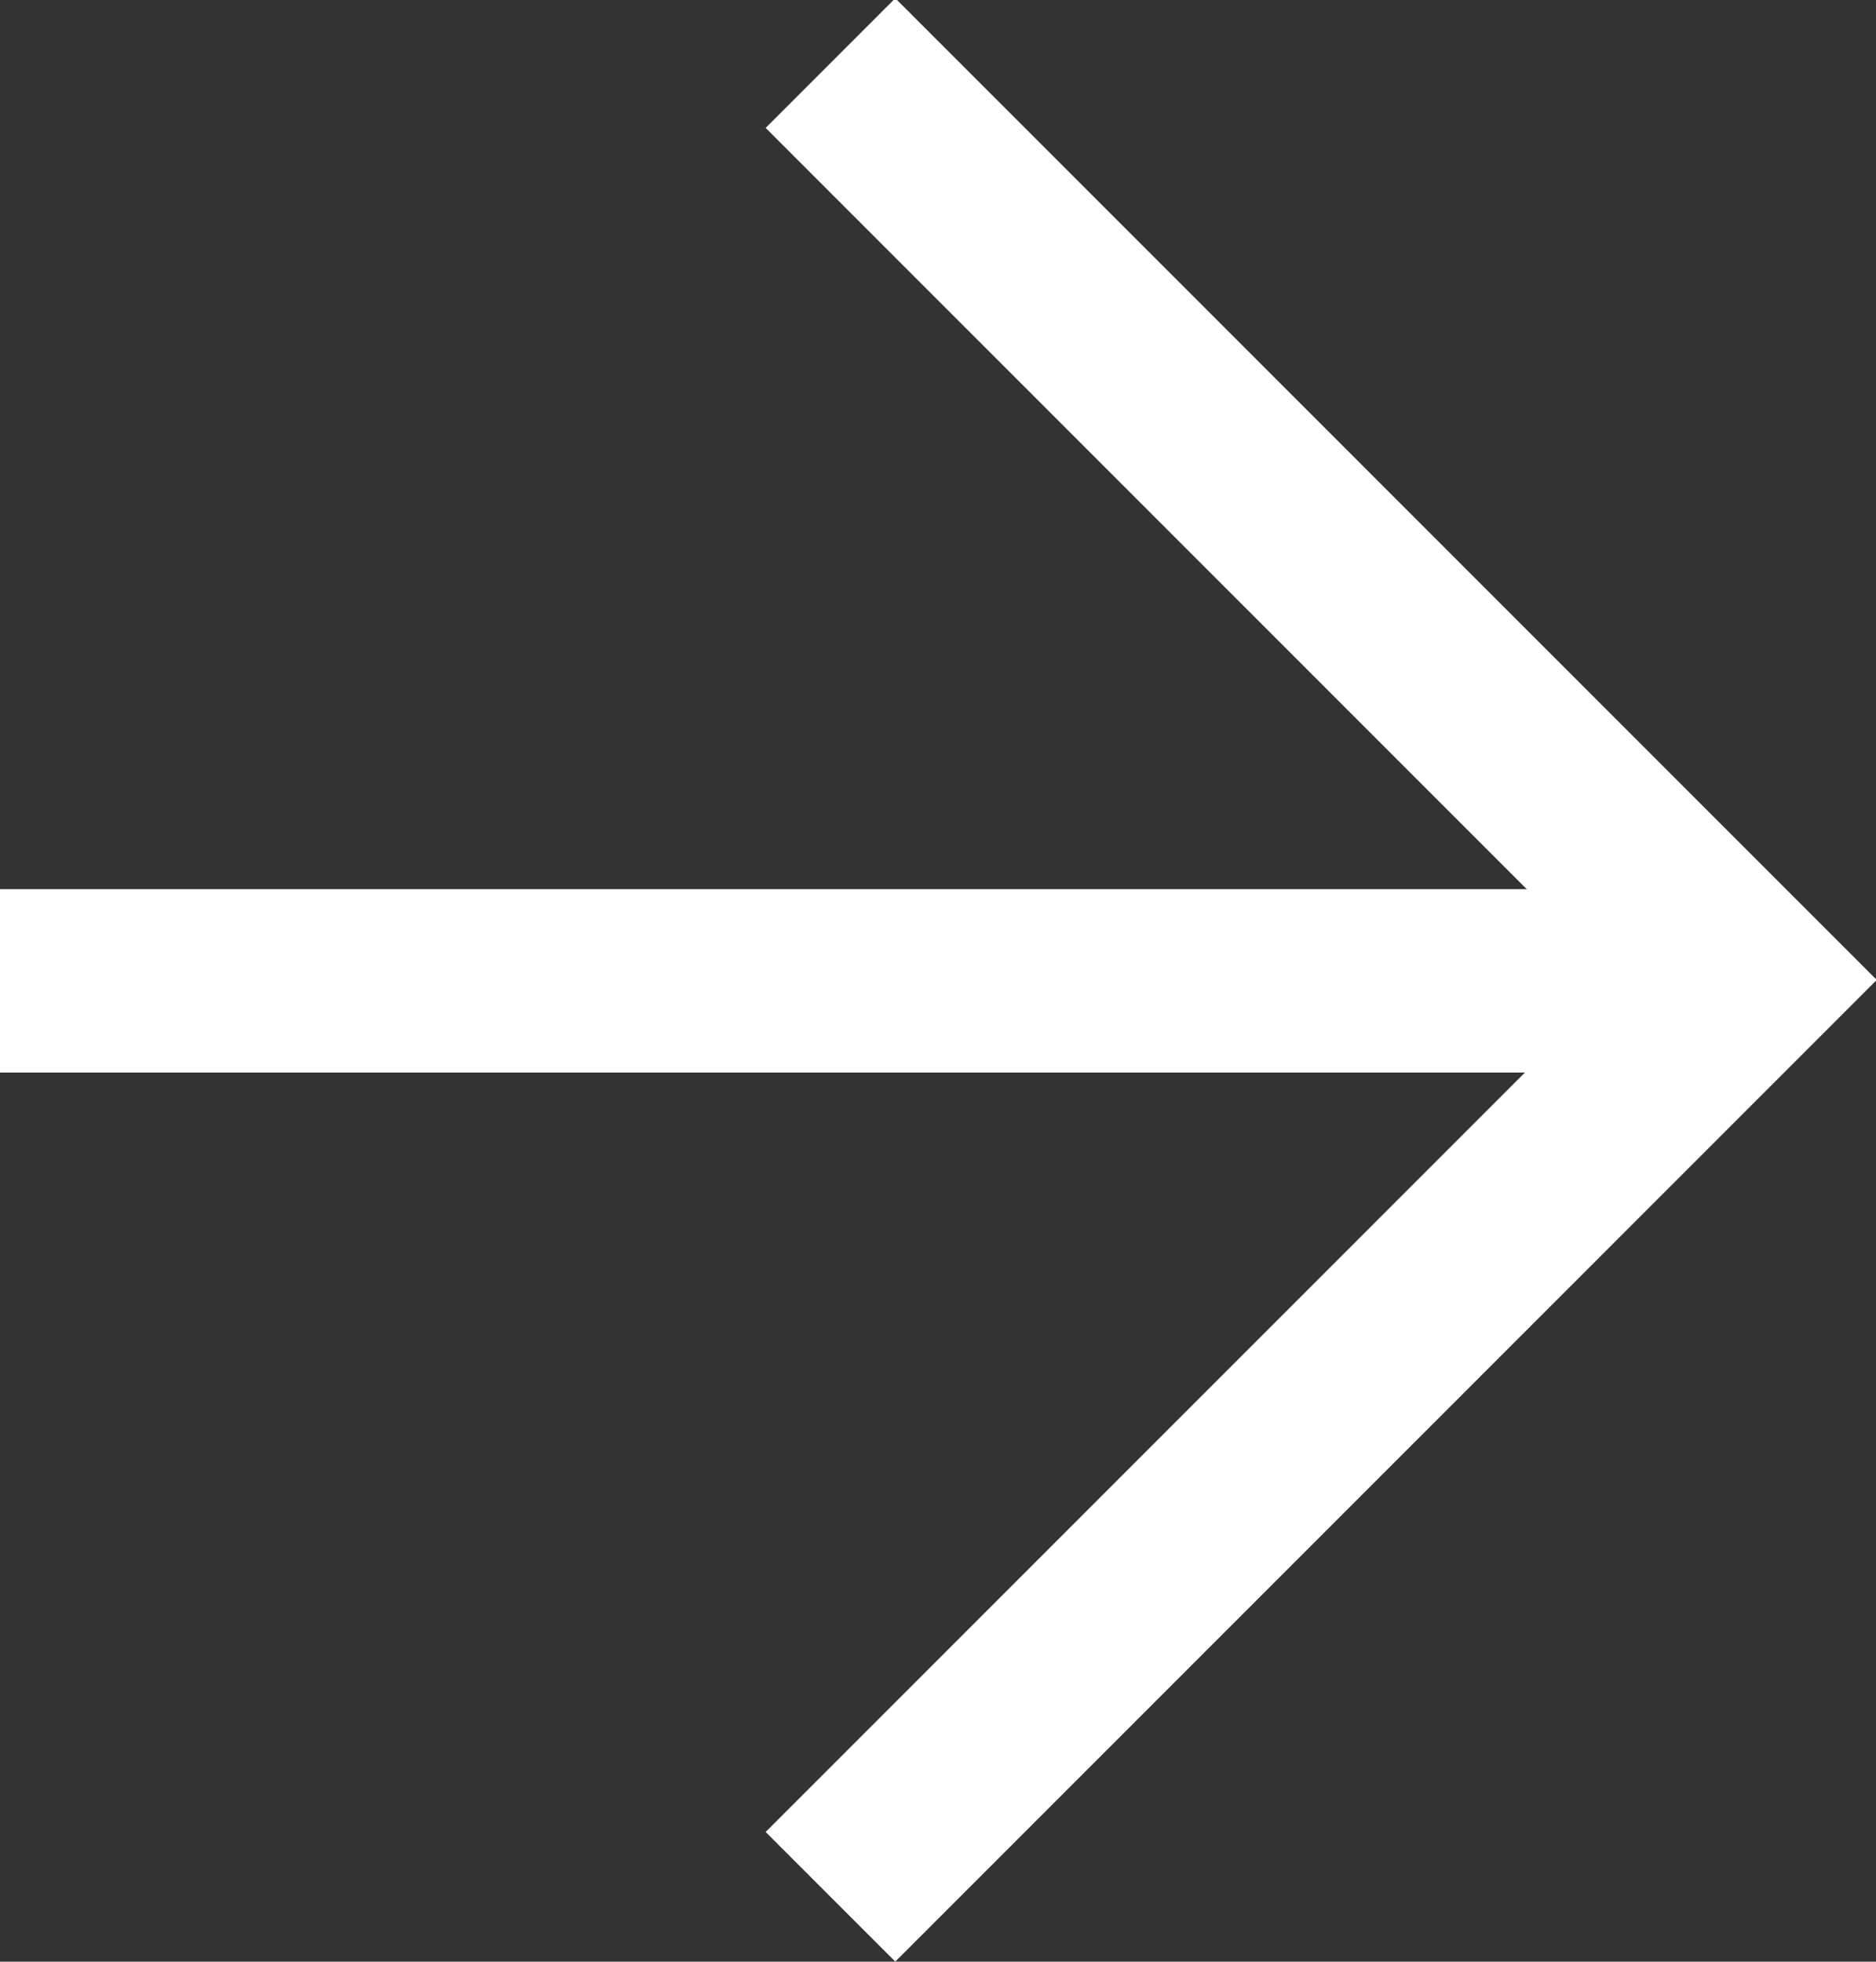
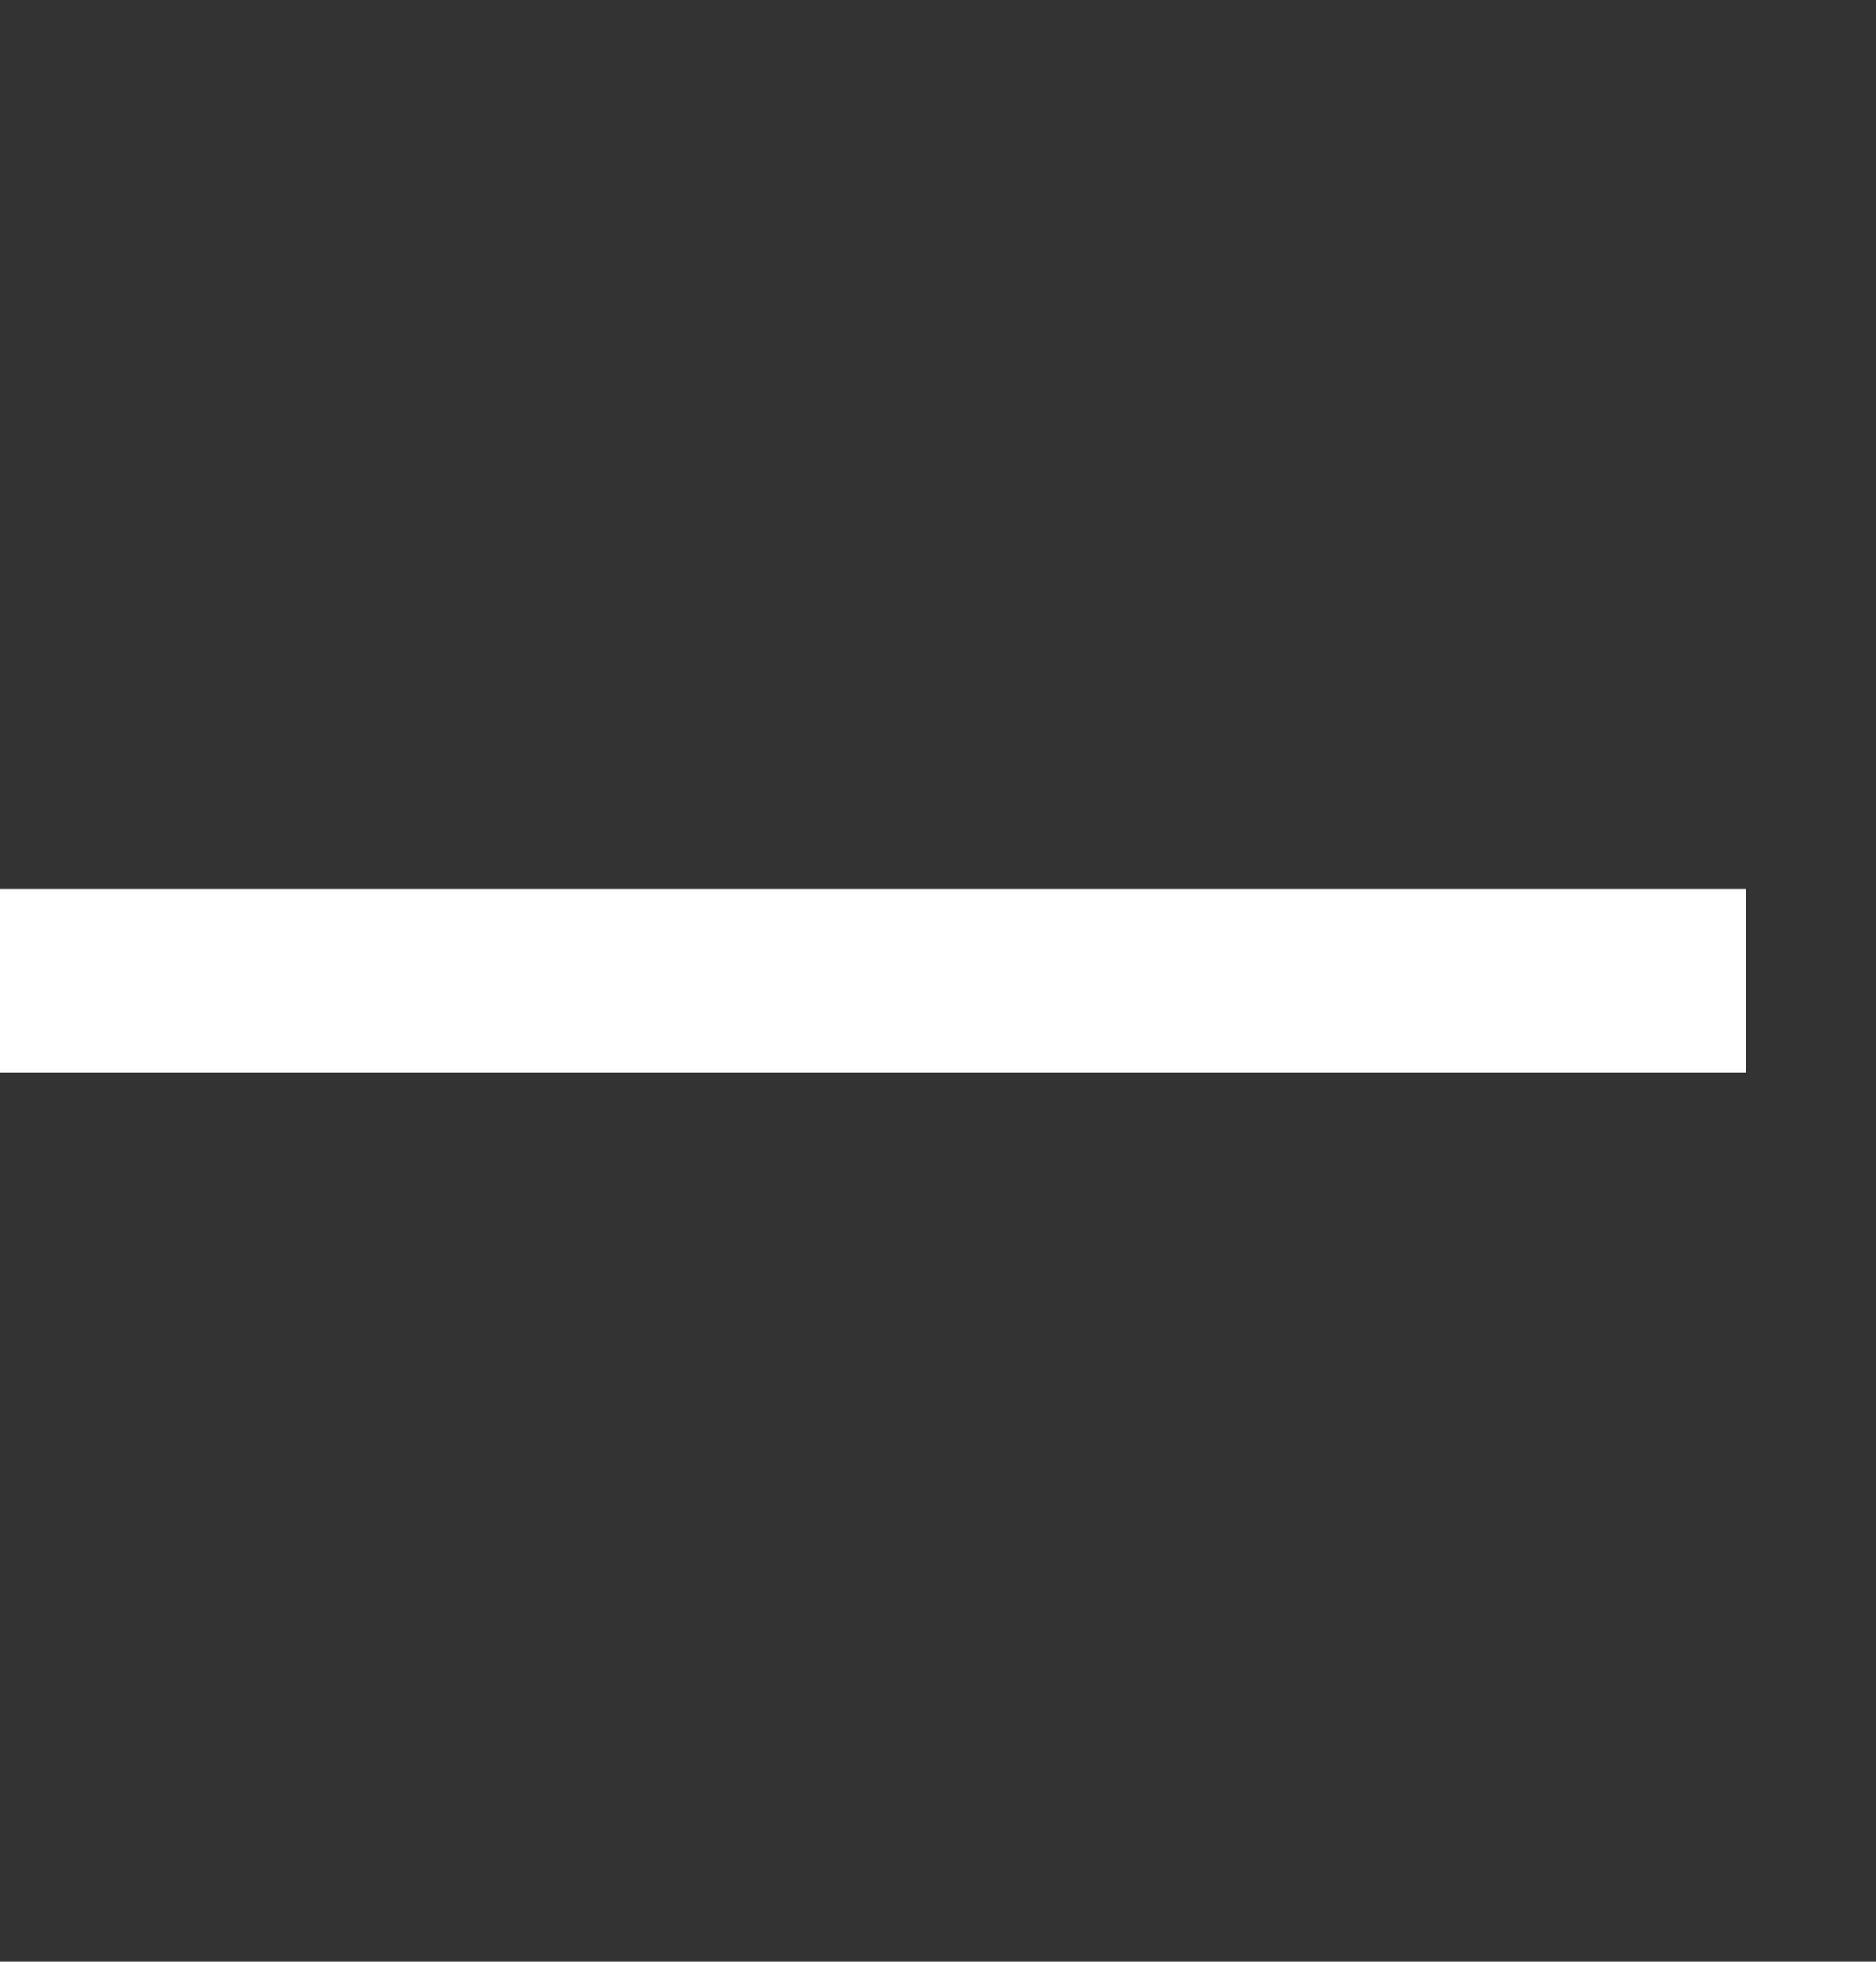
<svg xmlns="http://www.w3.org/2000/svg" width="10.233" height="10.698" viewBox="0 0 10.233 10.698">
  <rect x="0" y="0" width="10.233" height="10.698" fill="#333333" stroke="none" />
  <g transform="translate(0 0.354)">
-     <path d="M0,0,5,5l5-5" transform="translate(4.53 9.99) rotate(-90)" fill="none" stroke="#fff" stroke-width="1" />
    <line x2="9.525" transform="translate(0 4.995)" fill="none" stroke="#fff" stroke-width="1" />
  </g>
</svg>